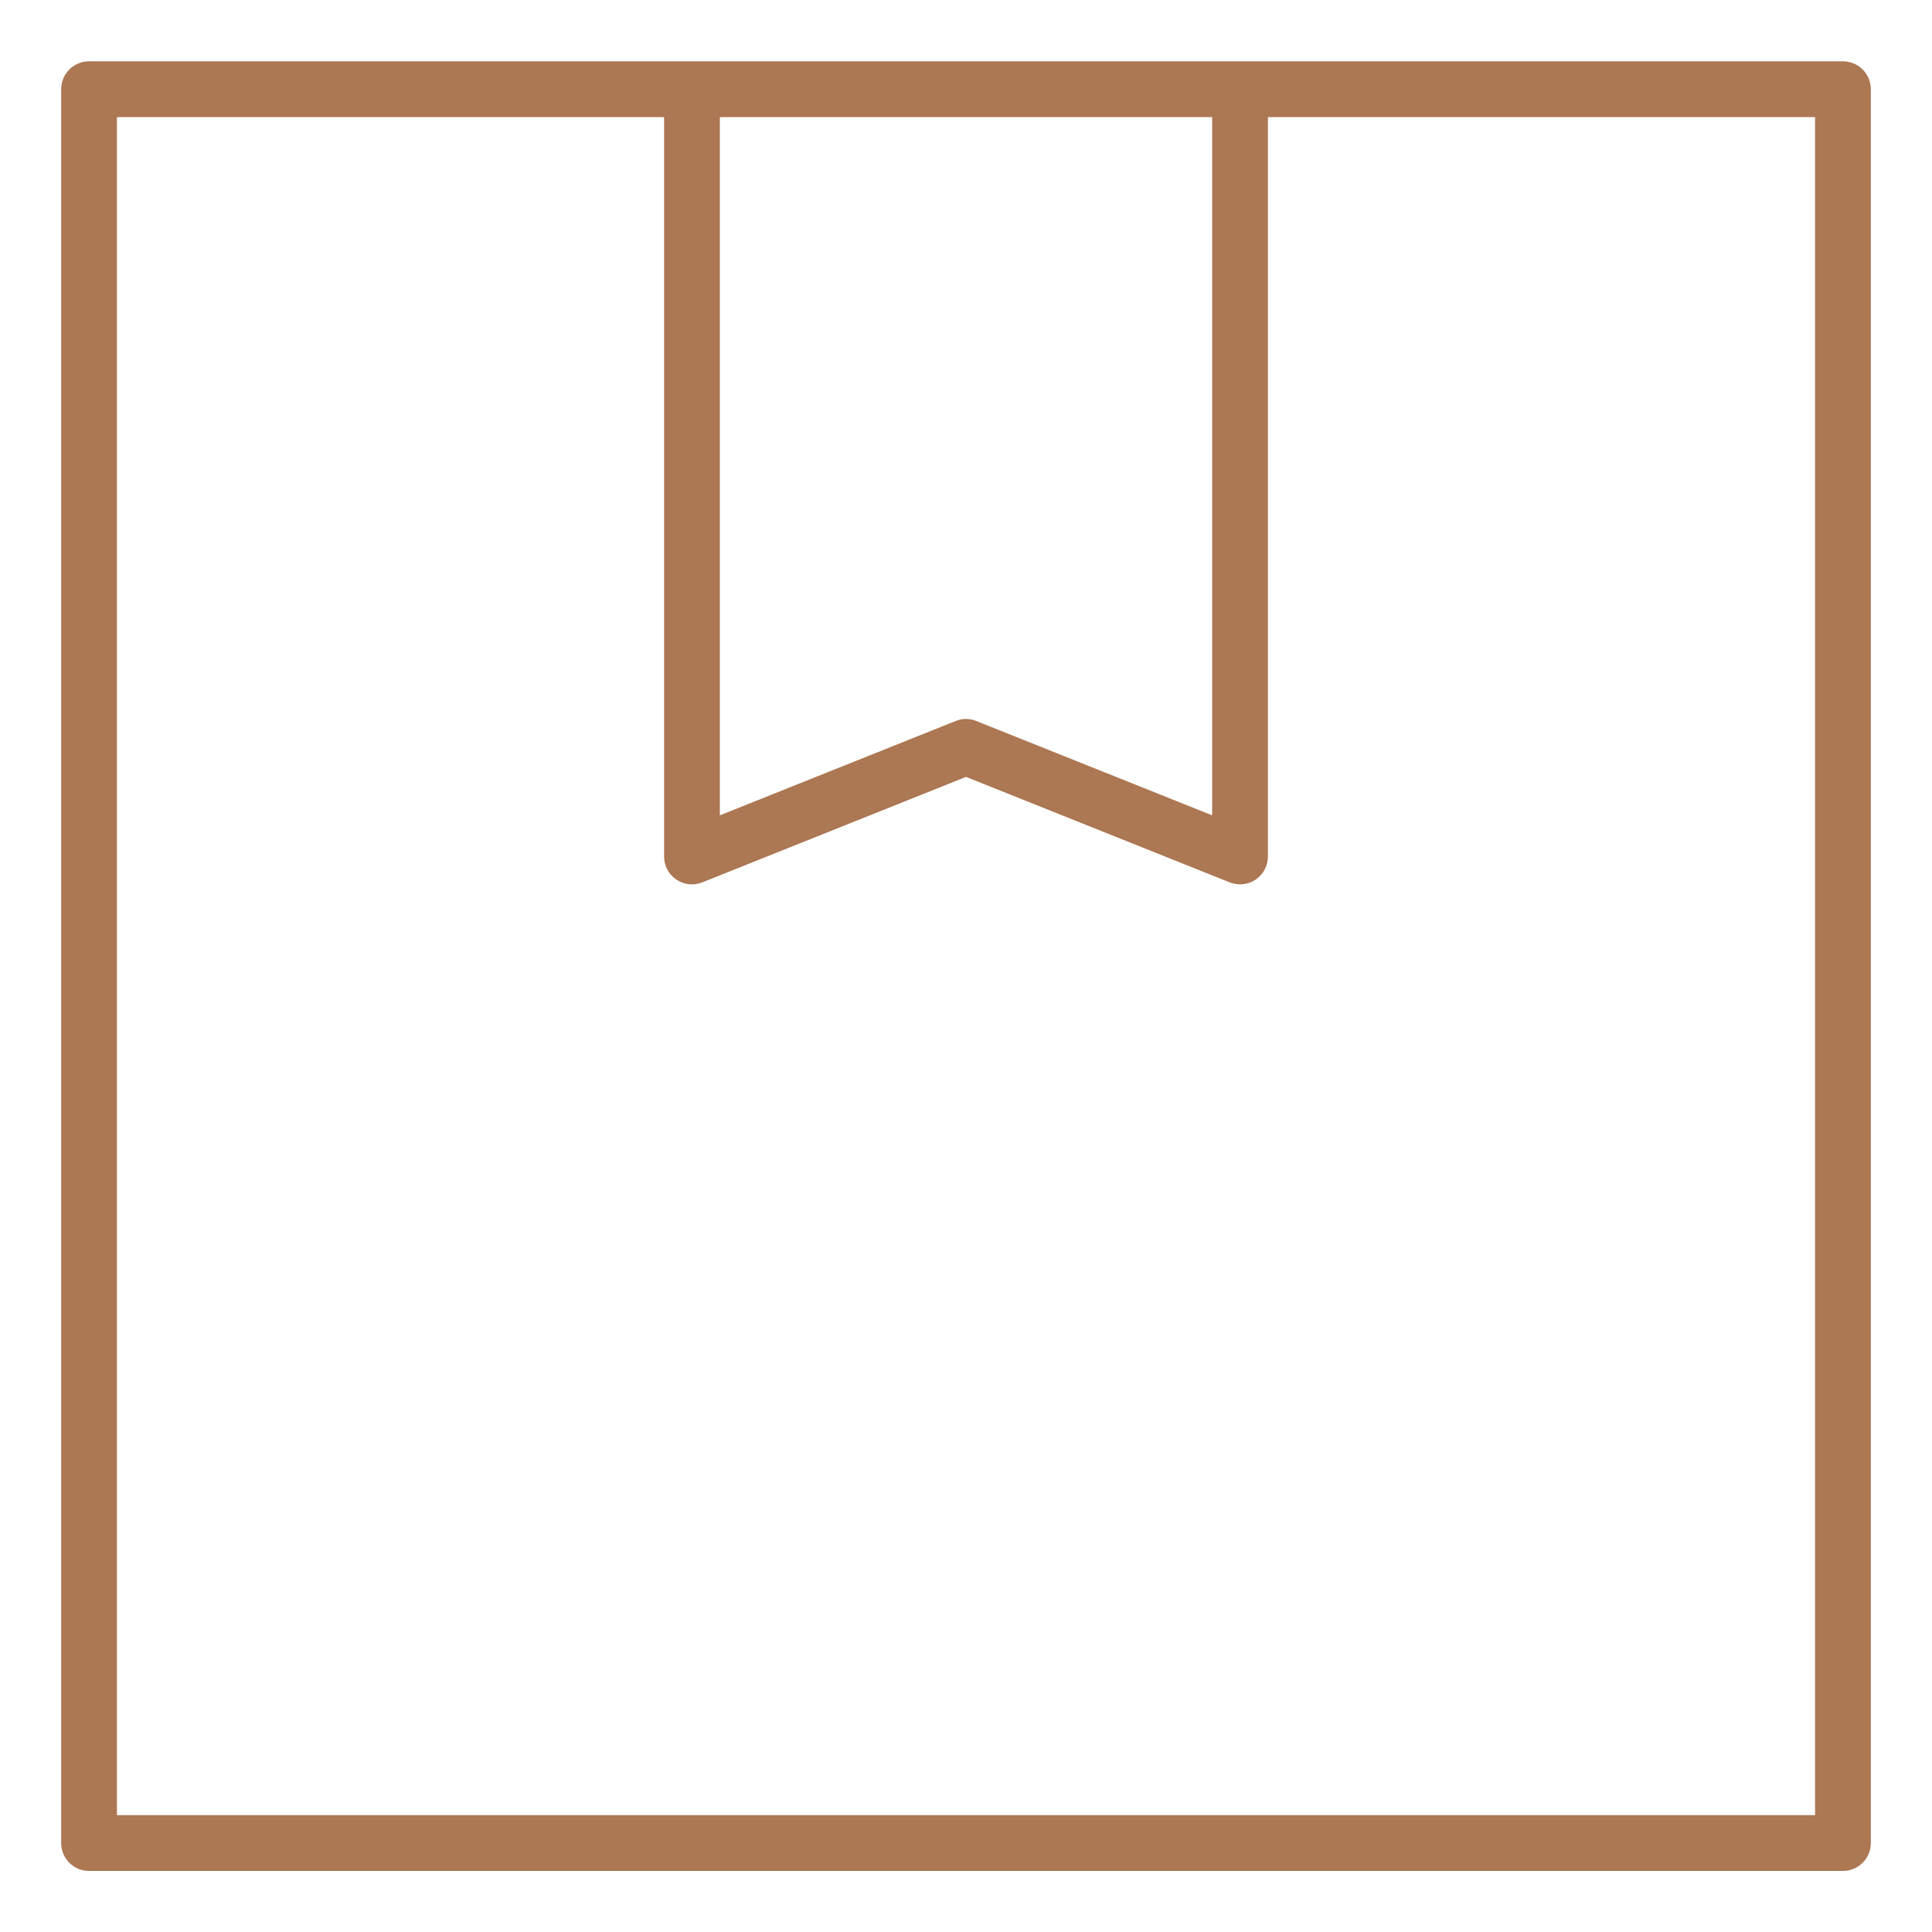
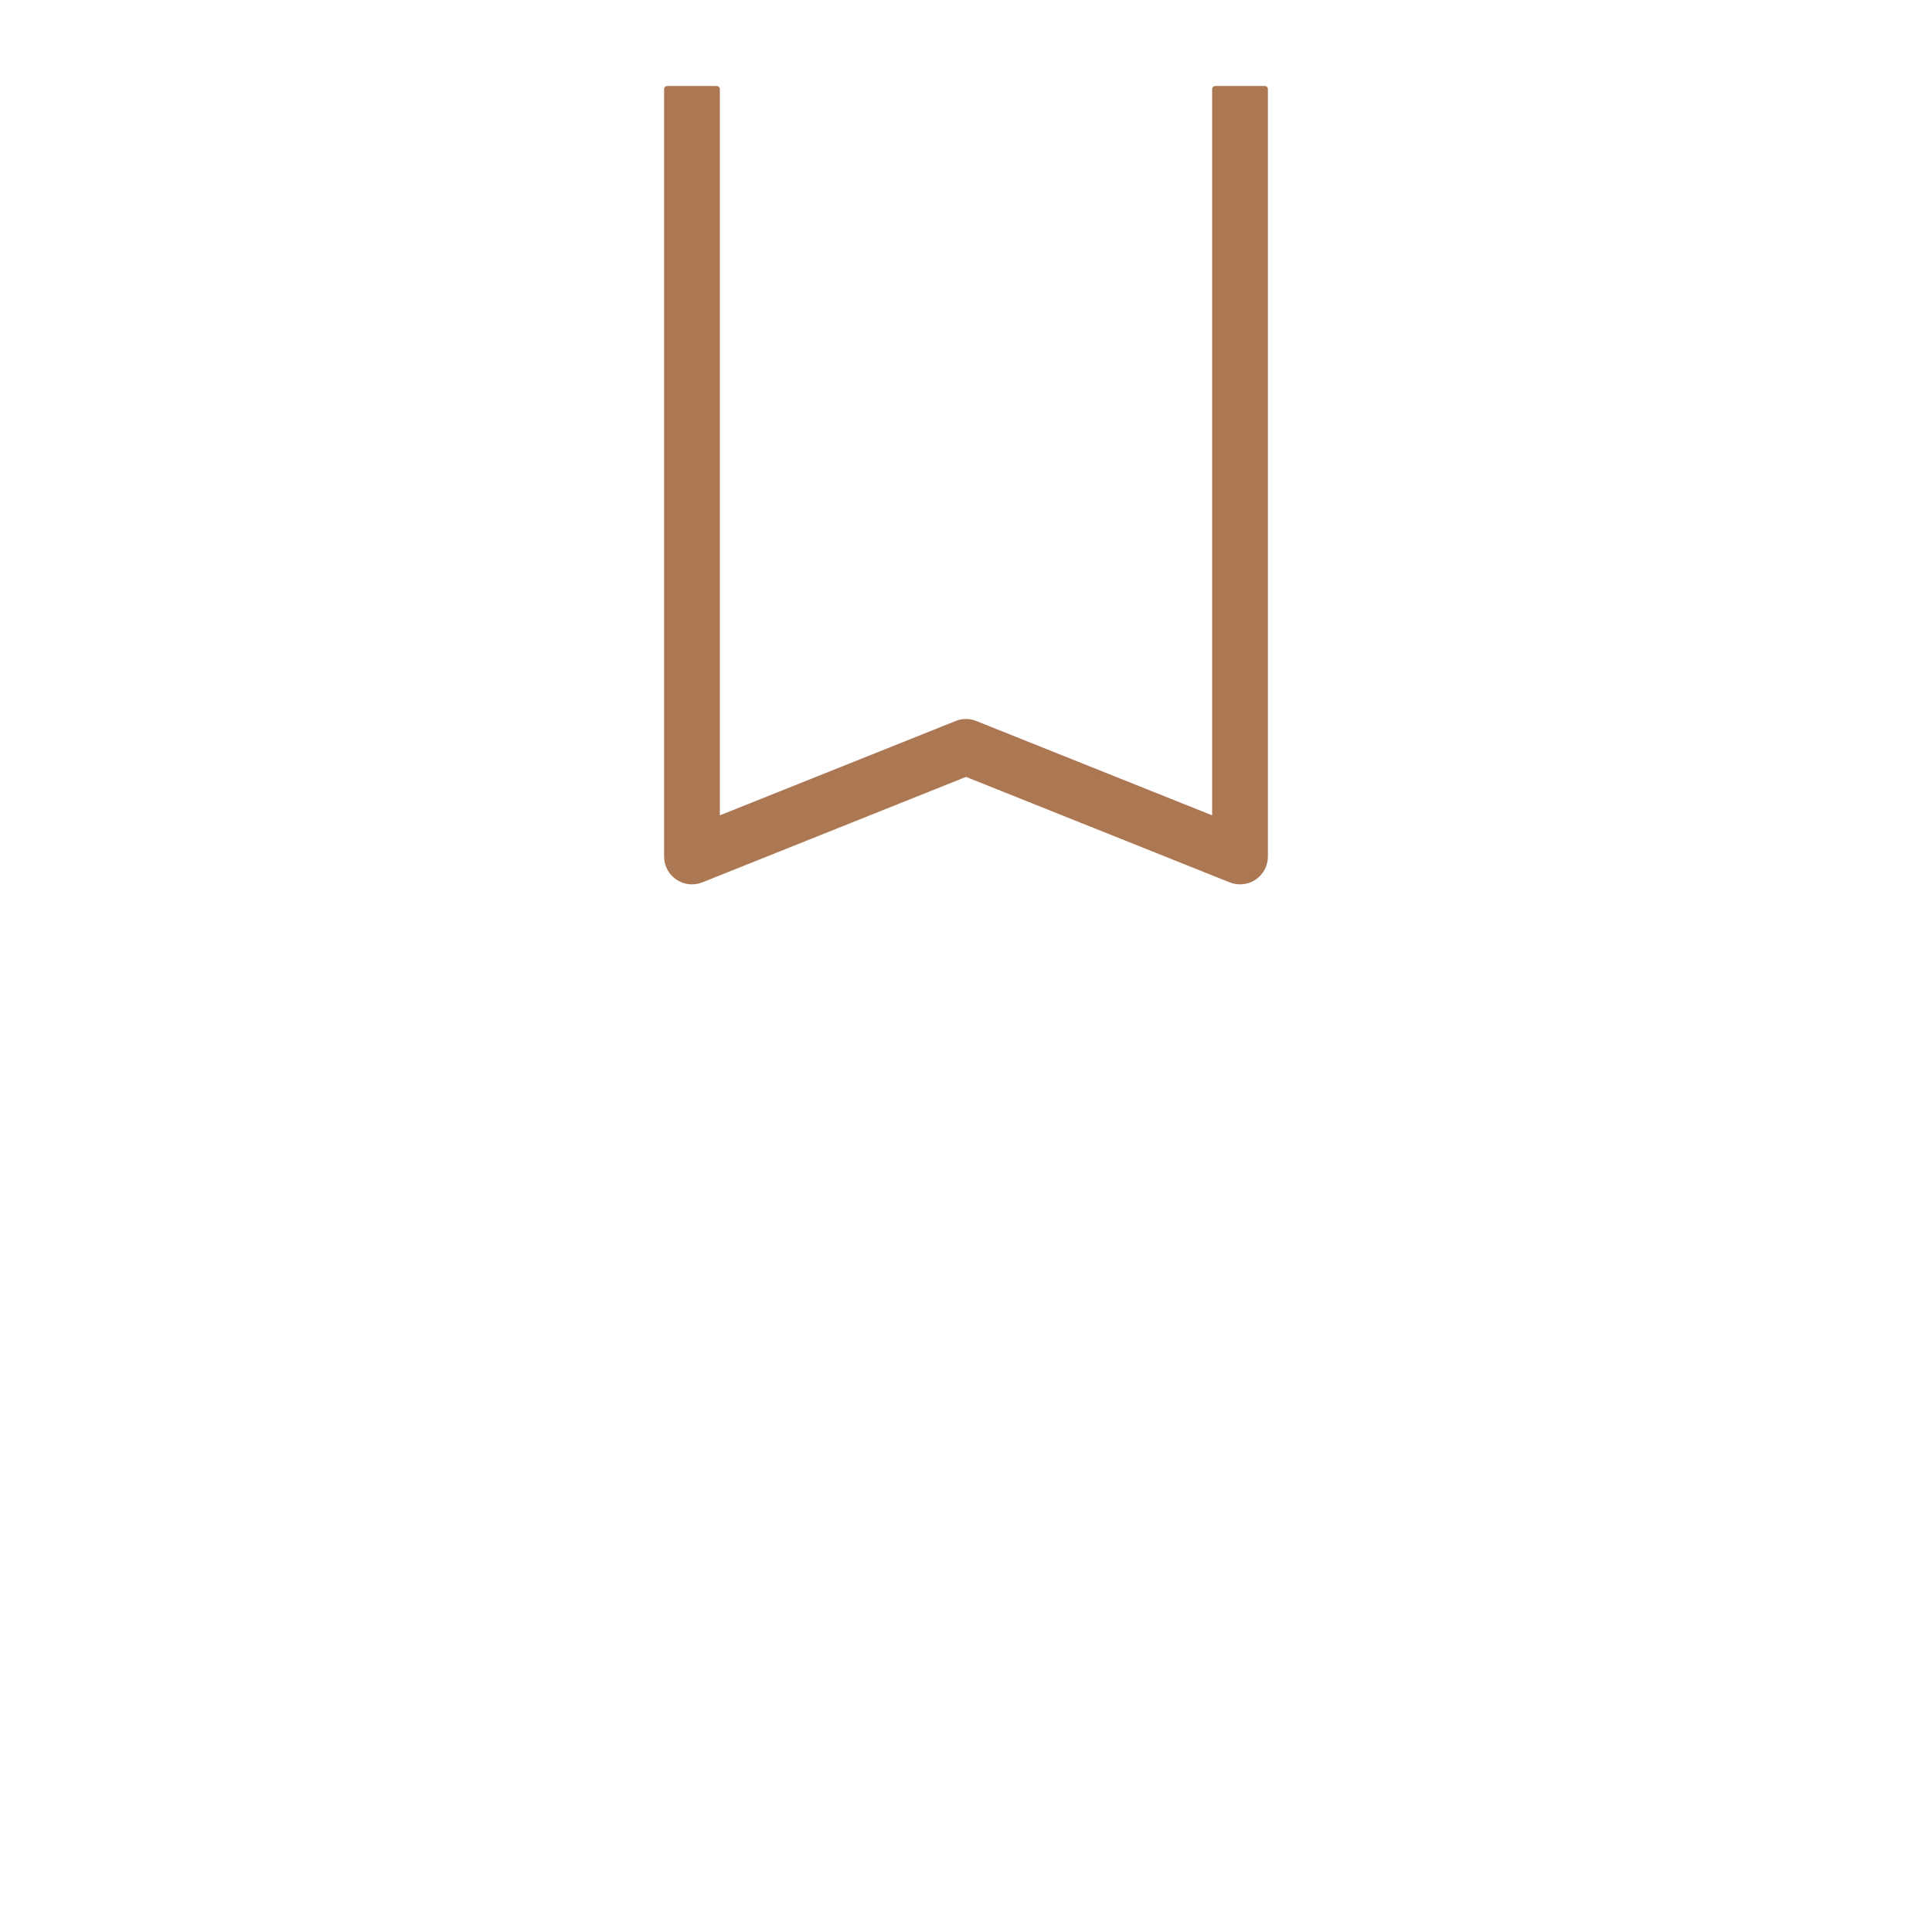
<svg xmlns="http://www.w3.org/2000/svg" width="30" height="30" viewBox="0 0 30 30" fill="none">
-   <path fill-rule="evenodd" clip-rule="evenodd" d="M1 1.385C1 1.173 1.171 1.002 1.383 1.002H28.617C28.828 1.002 29 1.173 29 1.385V28.619C29 28.831 28.828 29.002 28.617 29.002H1.383C1.171 29.002 1 28.831 1 28.619V1.385ZM1.766 1.768V28.236H28.234V1.768H1.766Z" fill="#AC7753" stroke="#AC7753" stroke-width="0.1" stroke-linejoin="round" />
  <path fill-rule="evenodd" clip-rule="evenodd" d="M10.362 13.3V1.385H11.128V12.734L14.858 11.242C14.949 11.205 15.051 11.205 15.142 11.242L18.872 12.734V1.385H19.638V13.3C19.638 13.427 19.575 13.546 19.47 13.617C19.365 13.688 19.231 13.702 19.113 13.655L15 12.01L10.887 13.655C10.769 13.702 10.635 13.688 10.53 13.617C10.425 13.546 10.362 13.427 10.362 13.3Z" fill="#AC7753" stroke="#AC7753" stroke-width="0.1" stroke-linejoin="round" />
</svg>